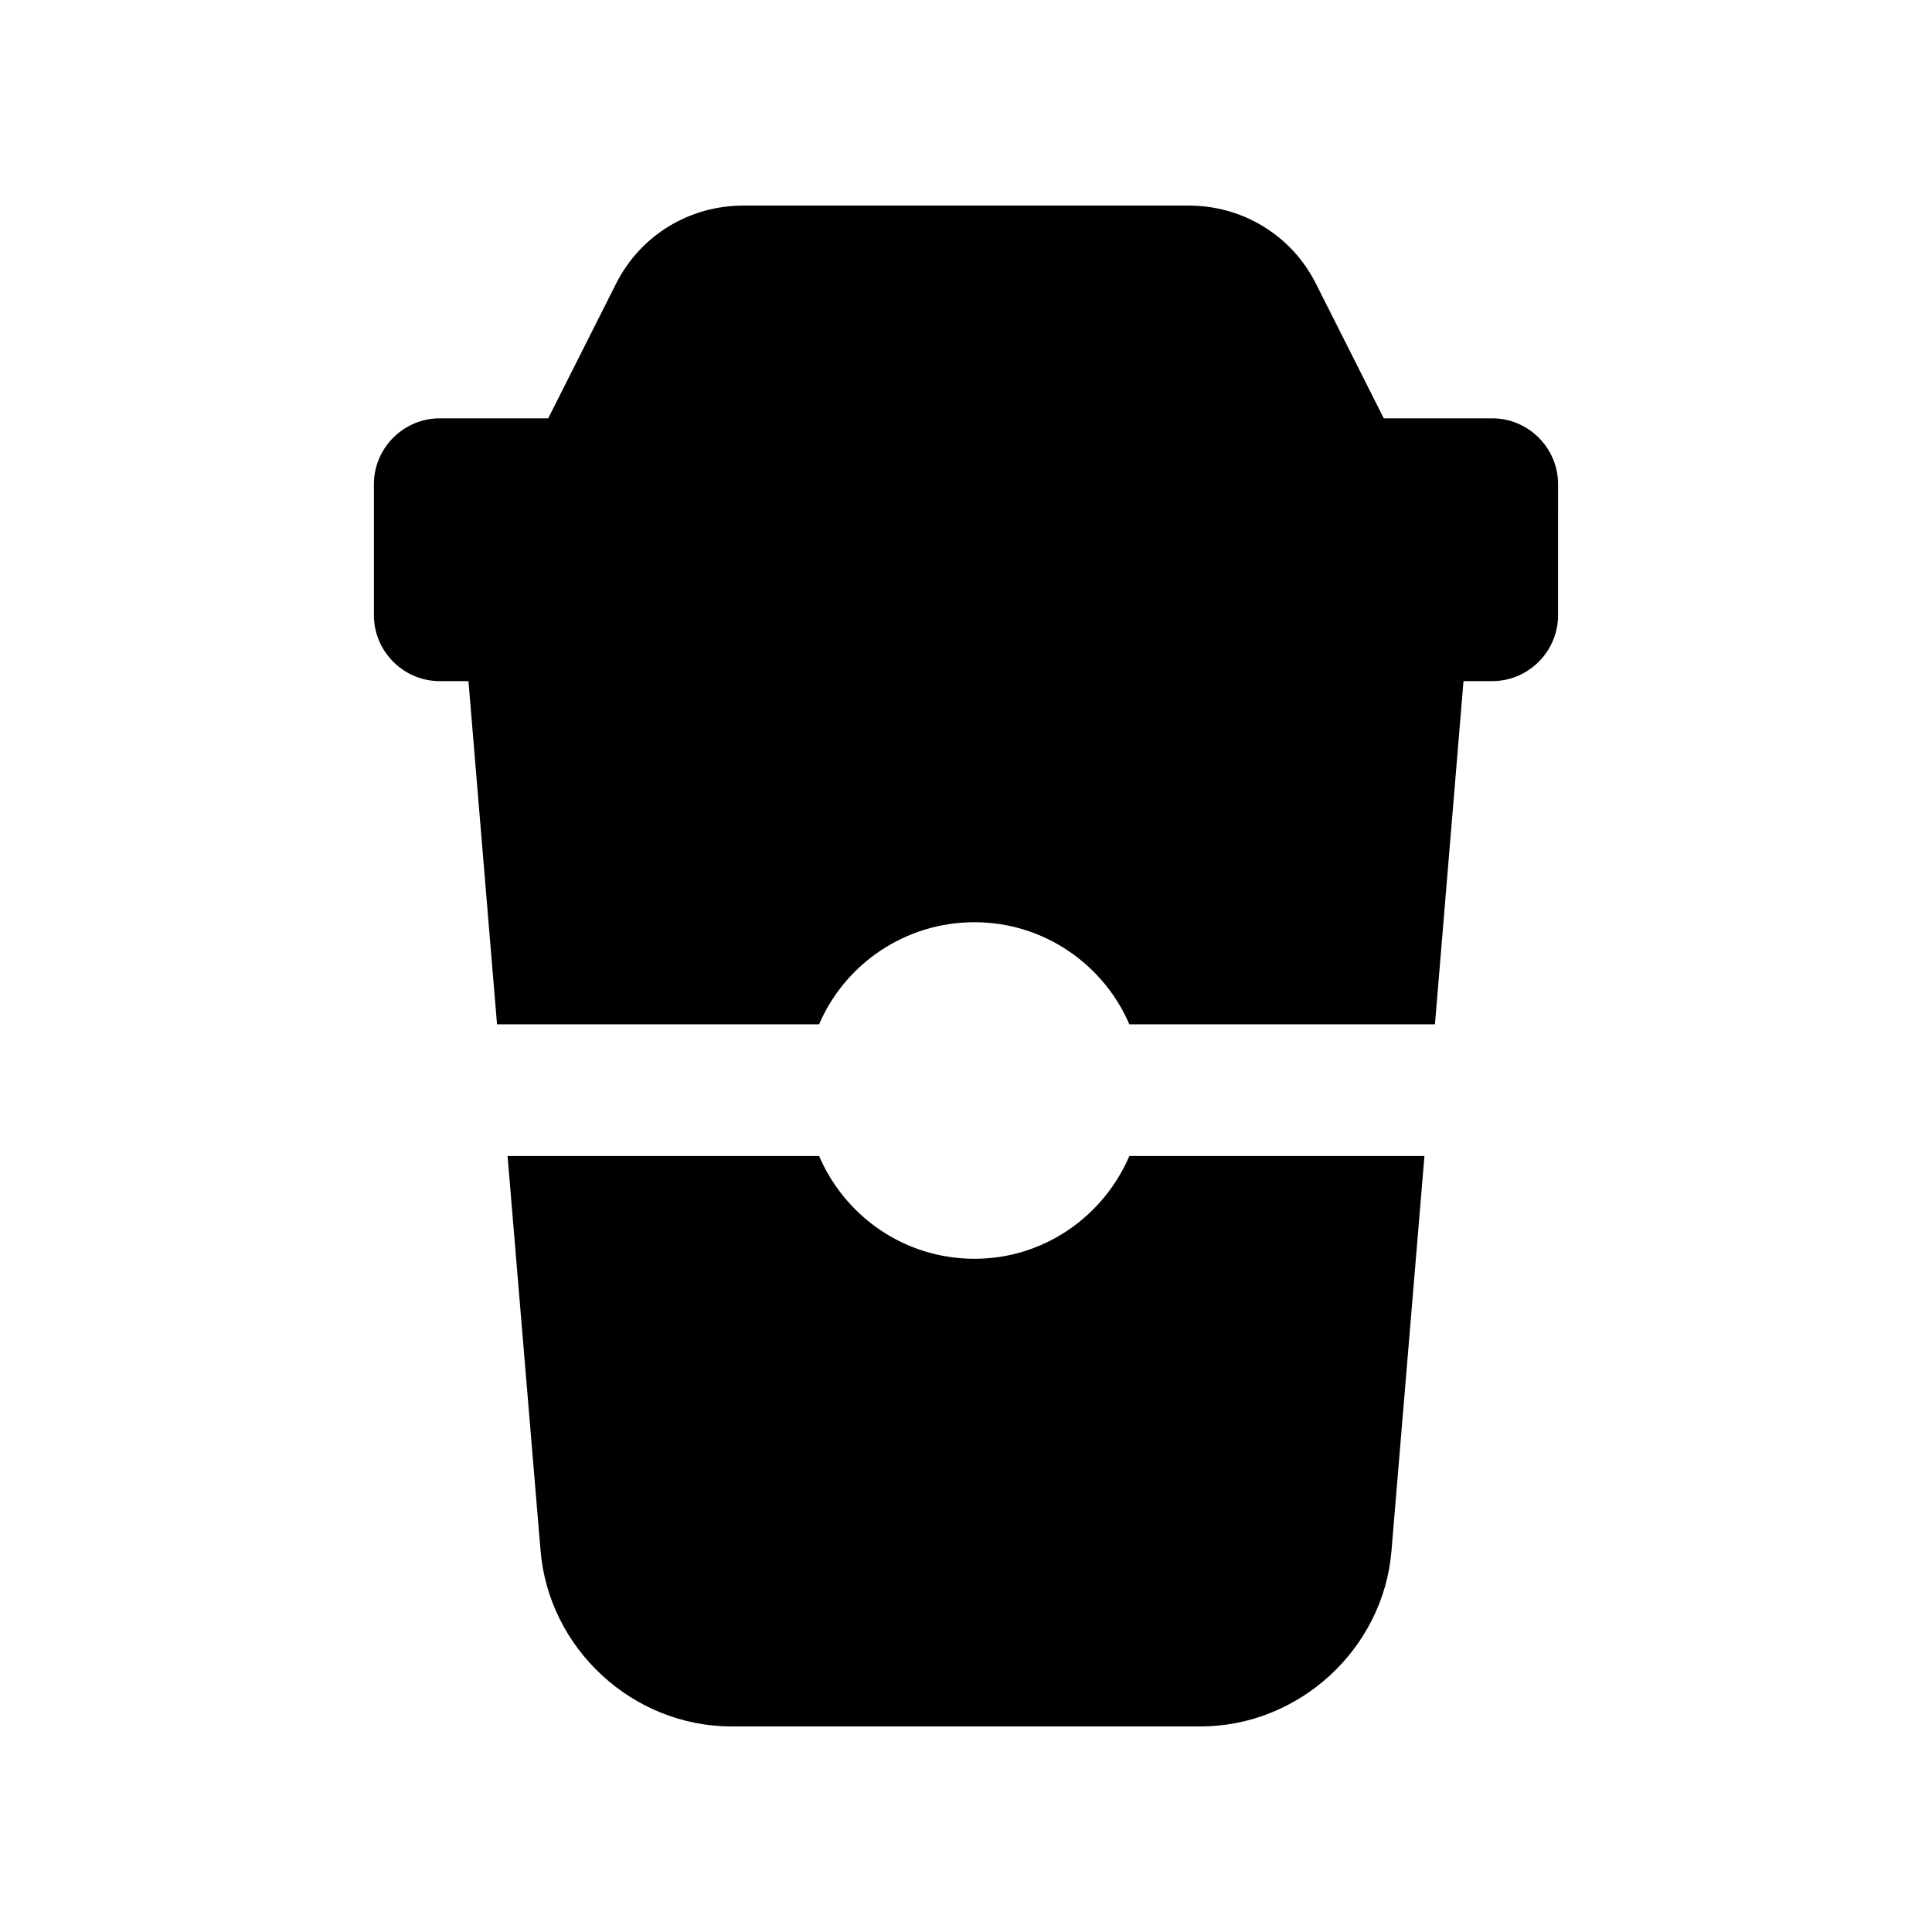
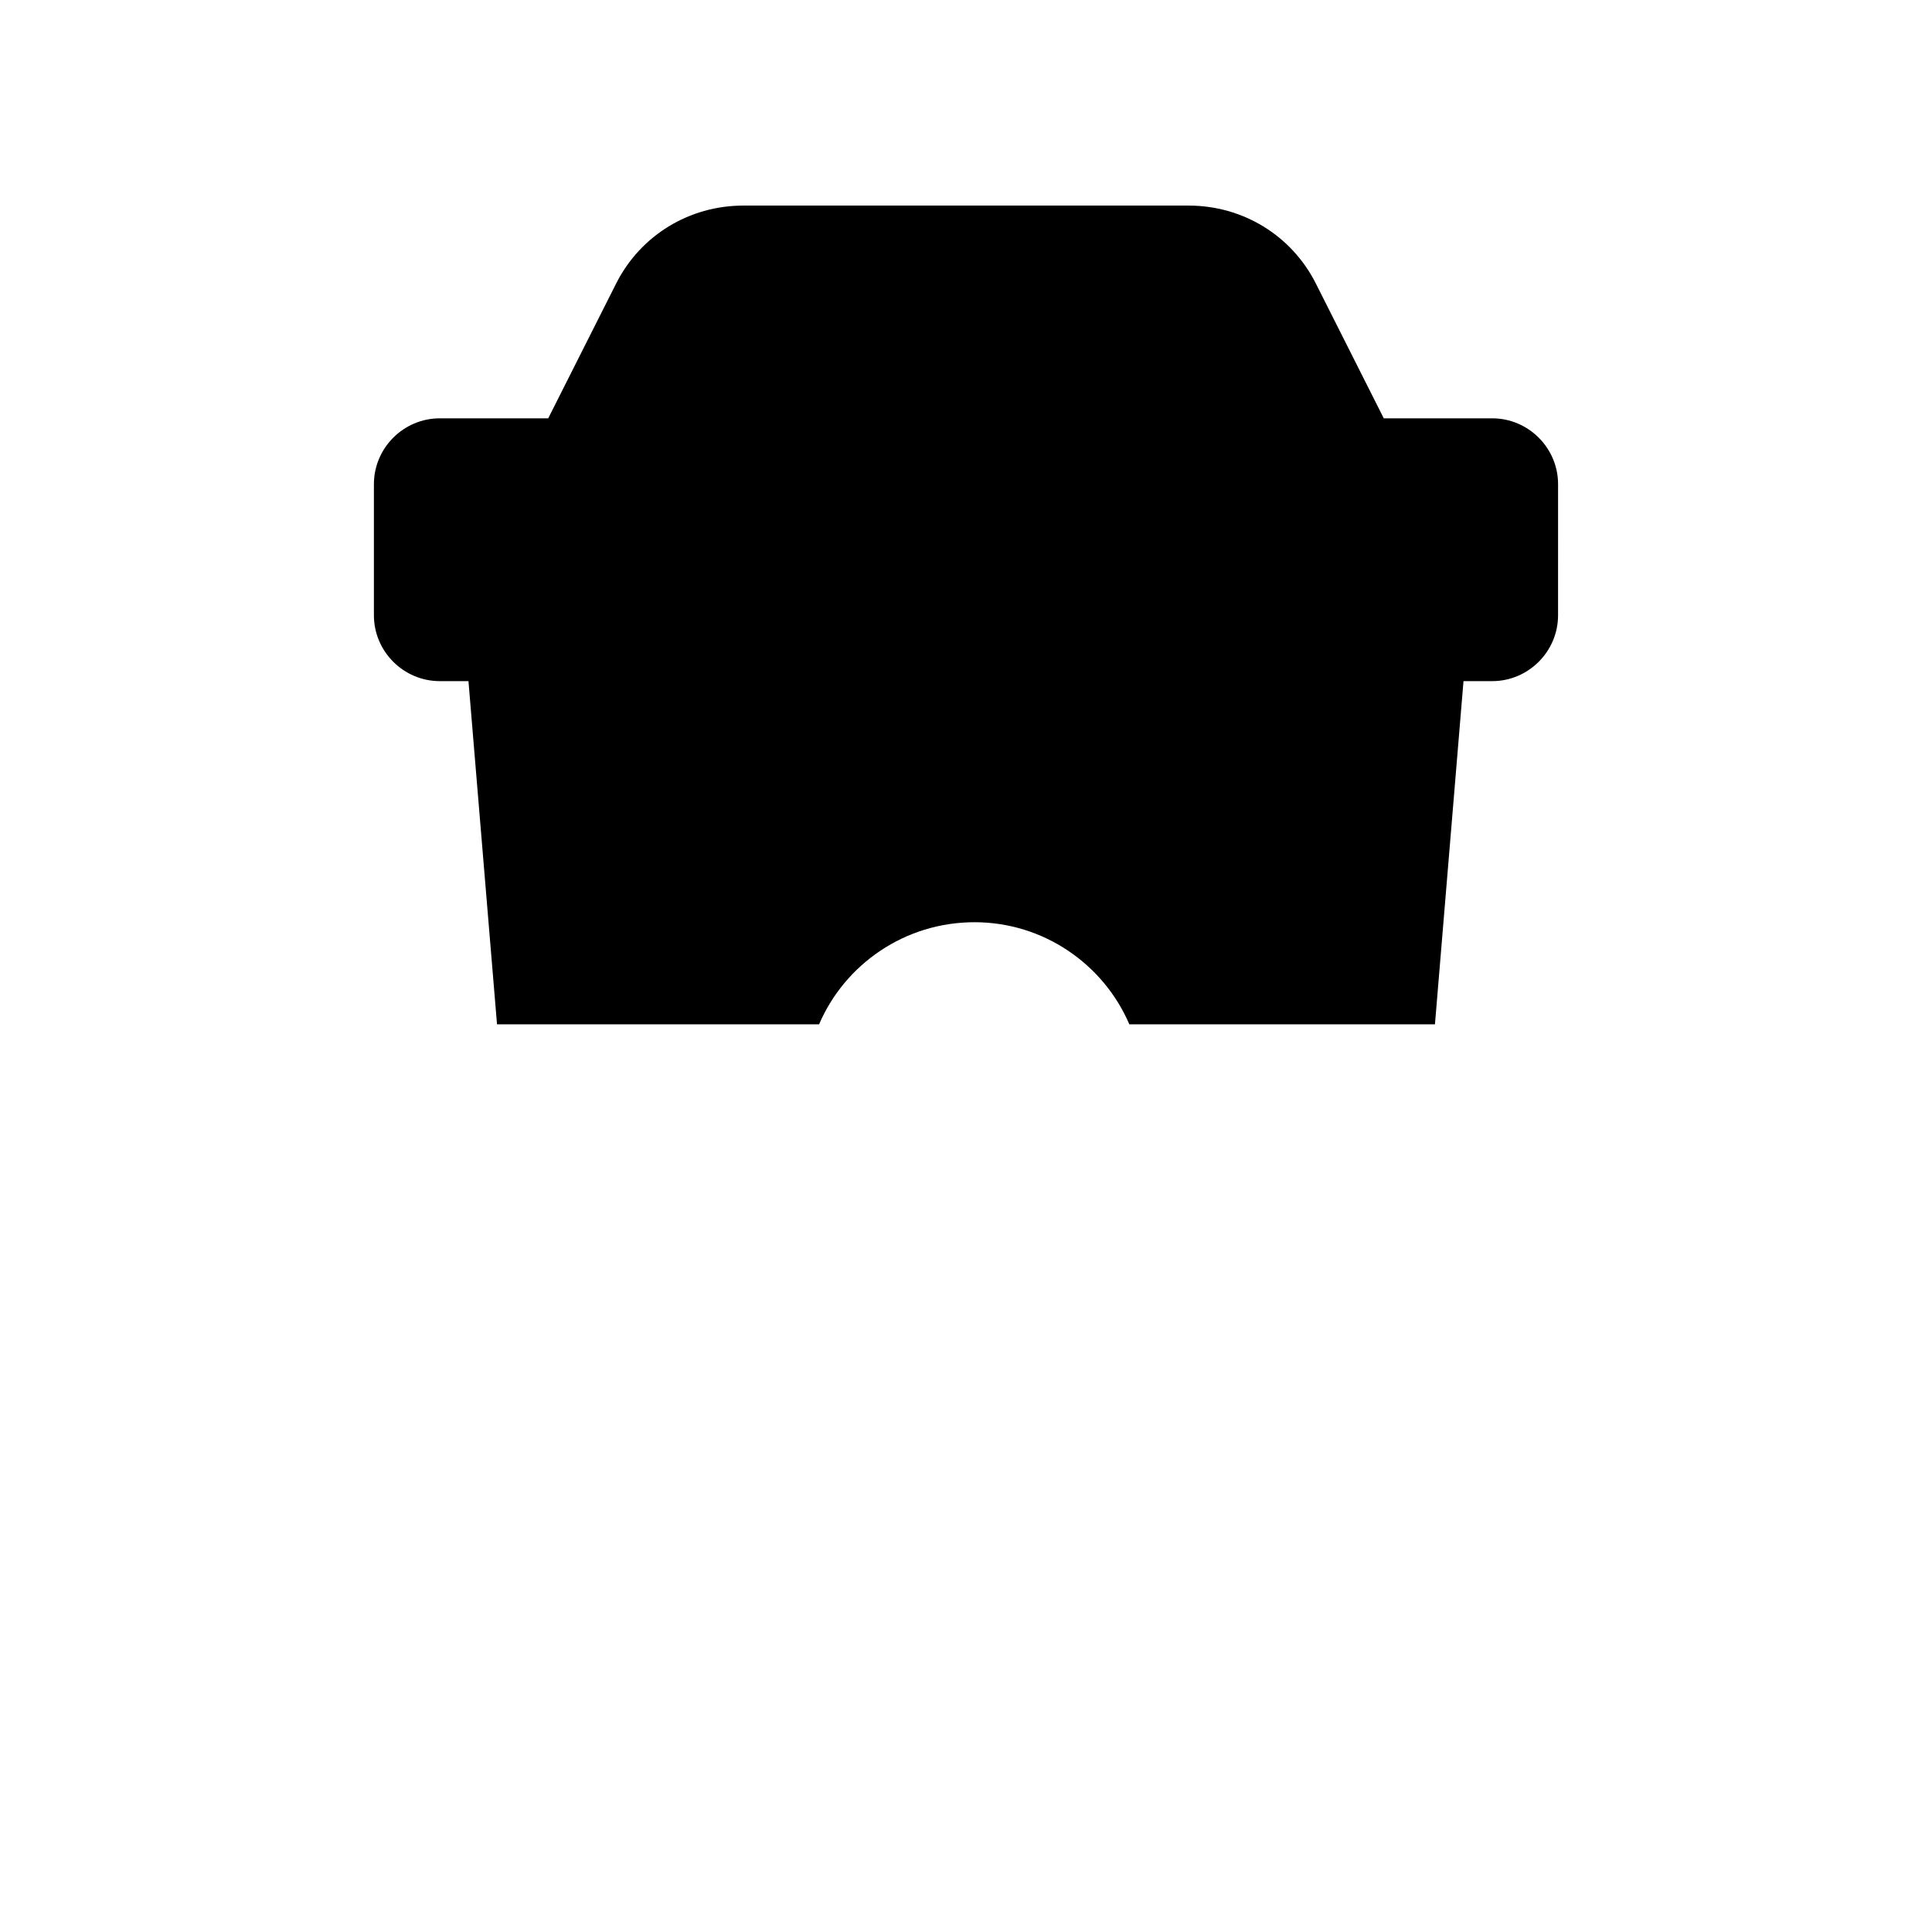
<svg xmlns="http://www.w3.org/2000/svg" fill="#000000" width="800px" height="800px" version="1.1" viewBox="144 144 512 512">
  <g>
-     <path d="m402.27 477.59c-18.676 0-34.387-11.348-41.195-27.23h-82.566l8.727 104.38c2.098 26.184 24.441 46.781 50.625 46.781h124.28c26.184 0 48.527-20.598 50.621-46.605l8.727-104.56h-78.199c-6.809 15.883-22.52 27.23-41.02 27.23z" />
    <path d="m539.45 254.86h-28.734l-18.031-35.785c-6.453-12.738-19.371-20.594-33.684-20.594h-118c-14.312 0-27.23 7.856-33.688 20.598l-18.031 35.781h-28.734c-9.602 0-17.457 7.856-17.457 17.453v34.738c0 9.602 7.856 17.457 17.457 17.457h7.602l7.566 90.945h85.355c6.809-15.883 22.691-27.055 41.195-27.055 18.328 0 34.211 11.172 41.02 27.055h80.992l7.566-90.945h7.602c9.602 0 17.457-7.856 17.457-17.457l0.004-34.734c0-9.602-7.856-17.457-17.457-17.457z" />
  </g>
</svg>